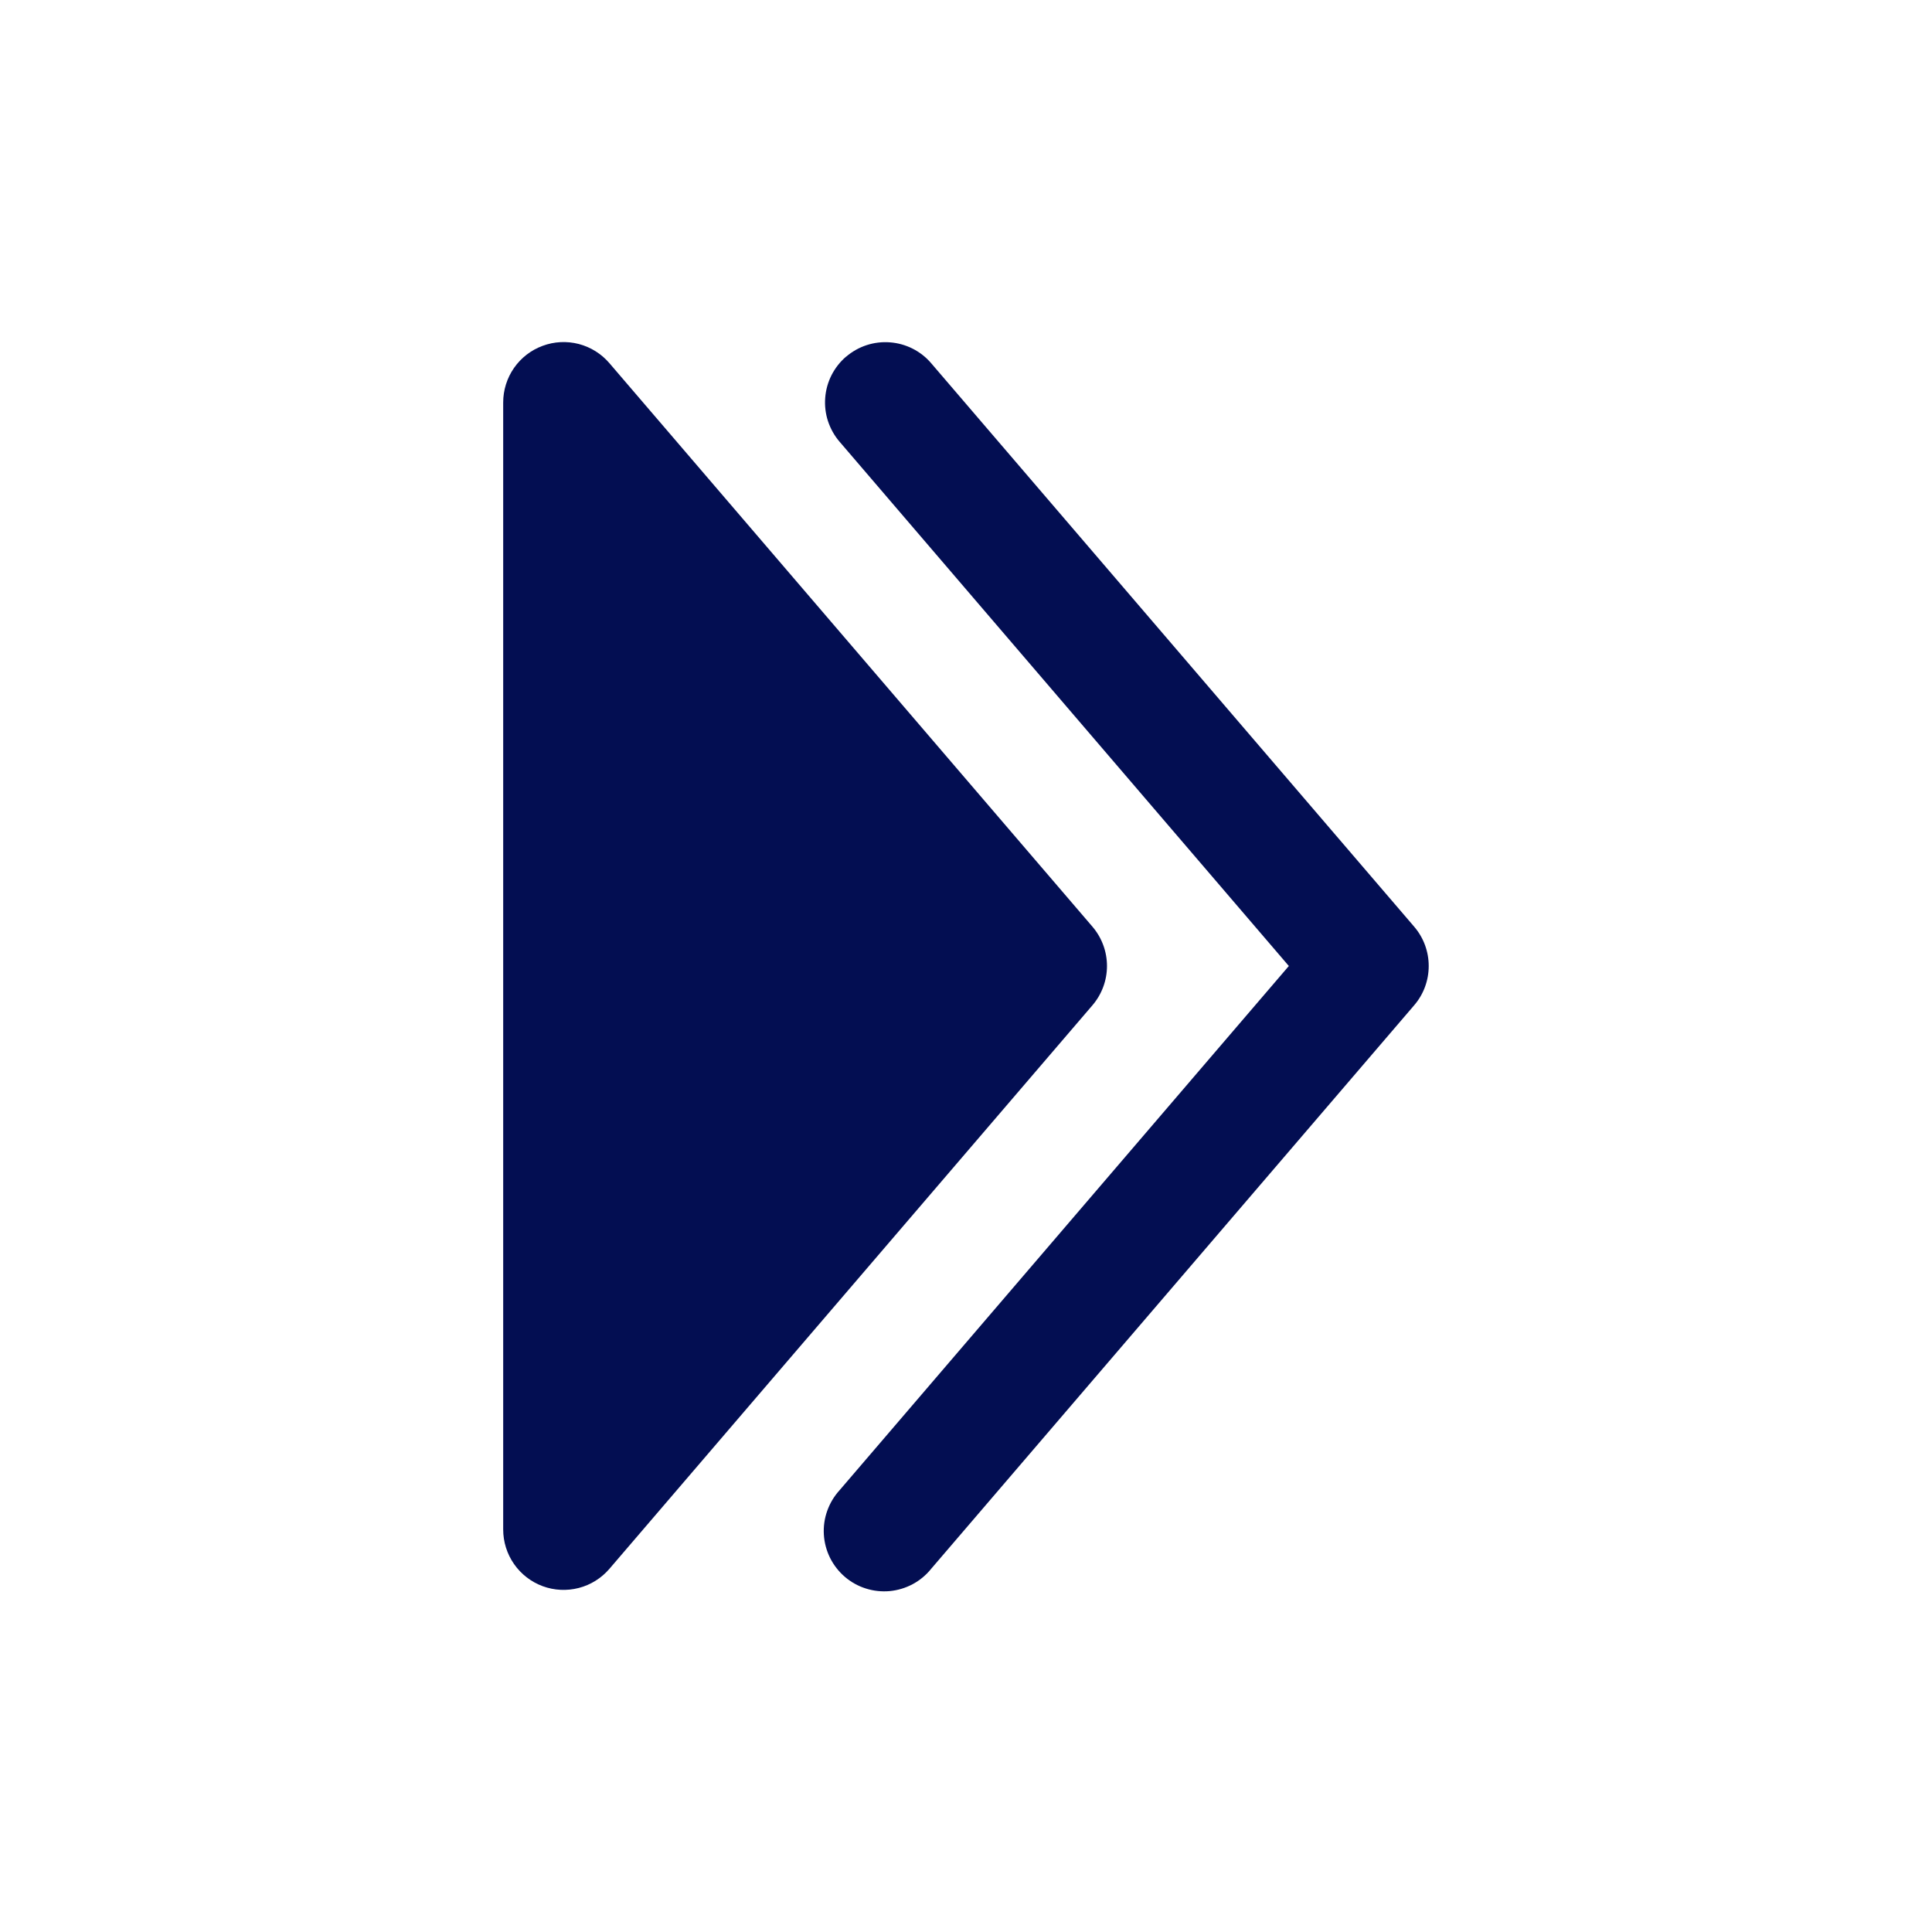
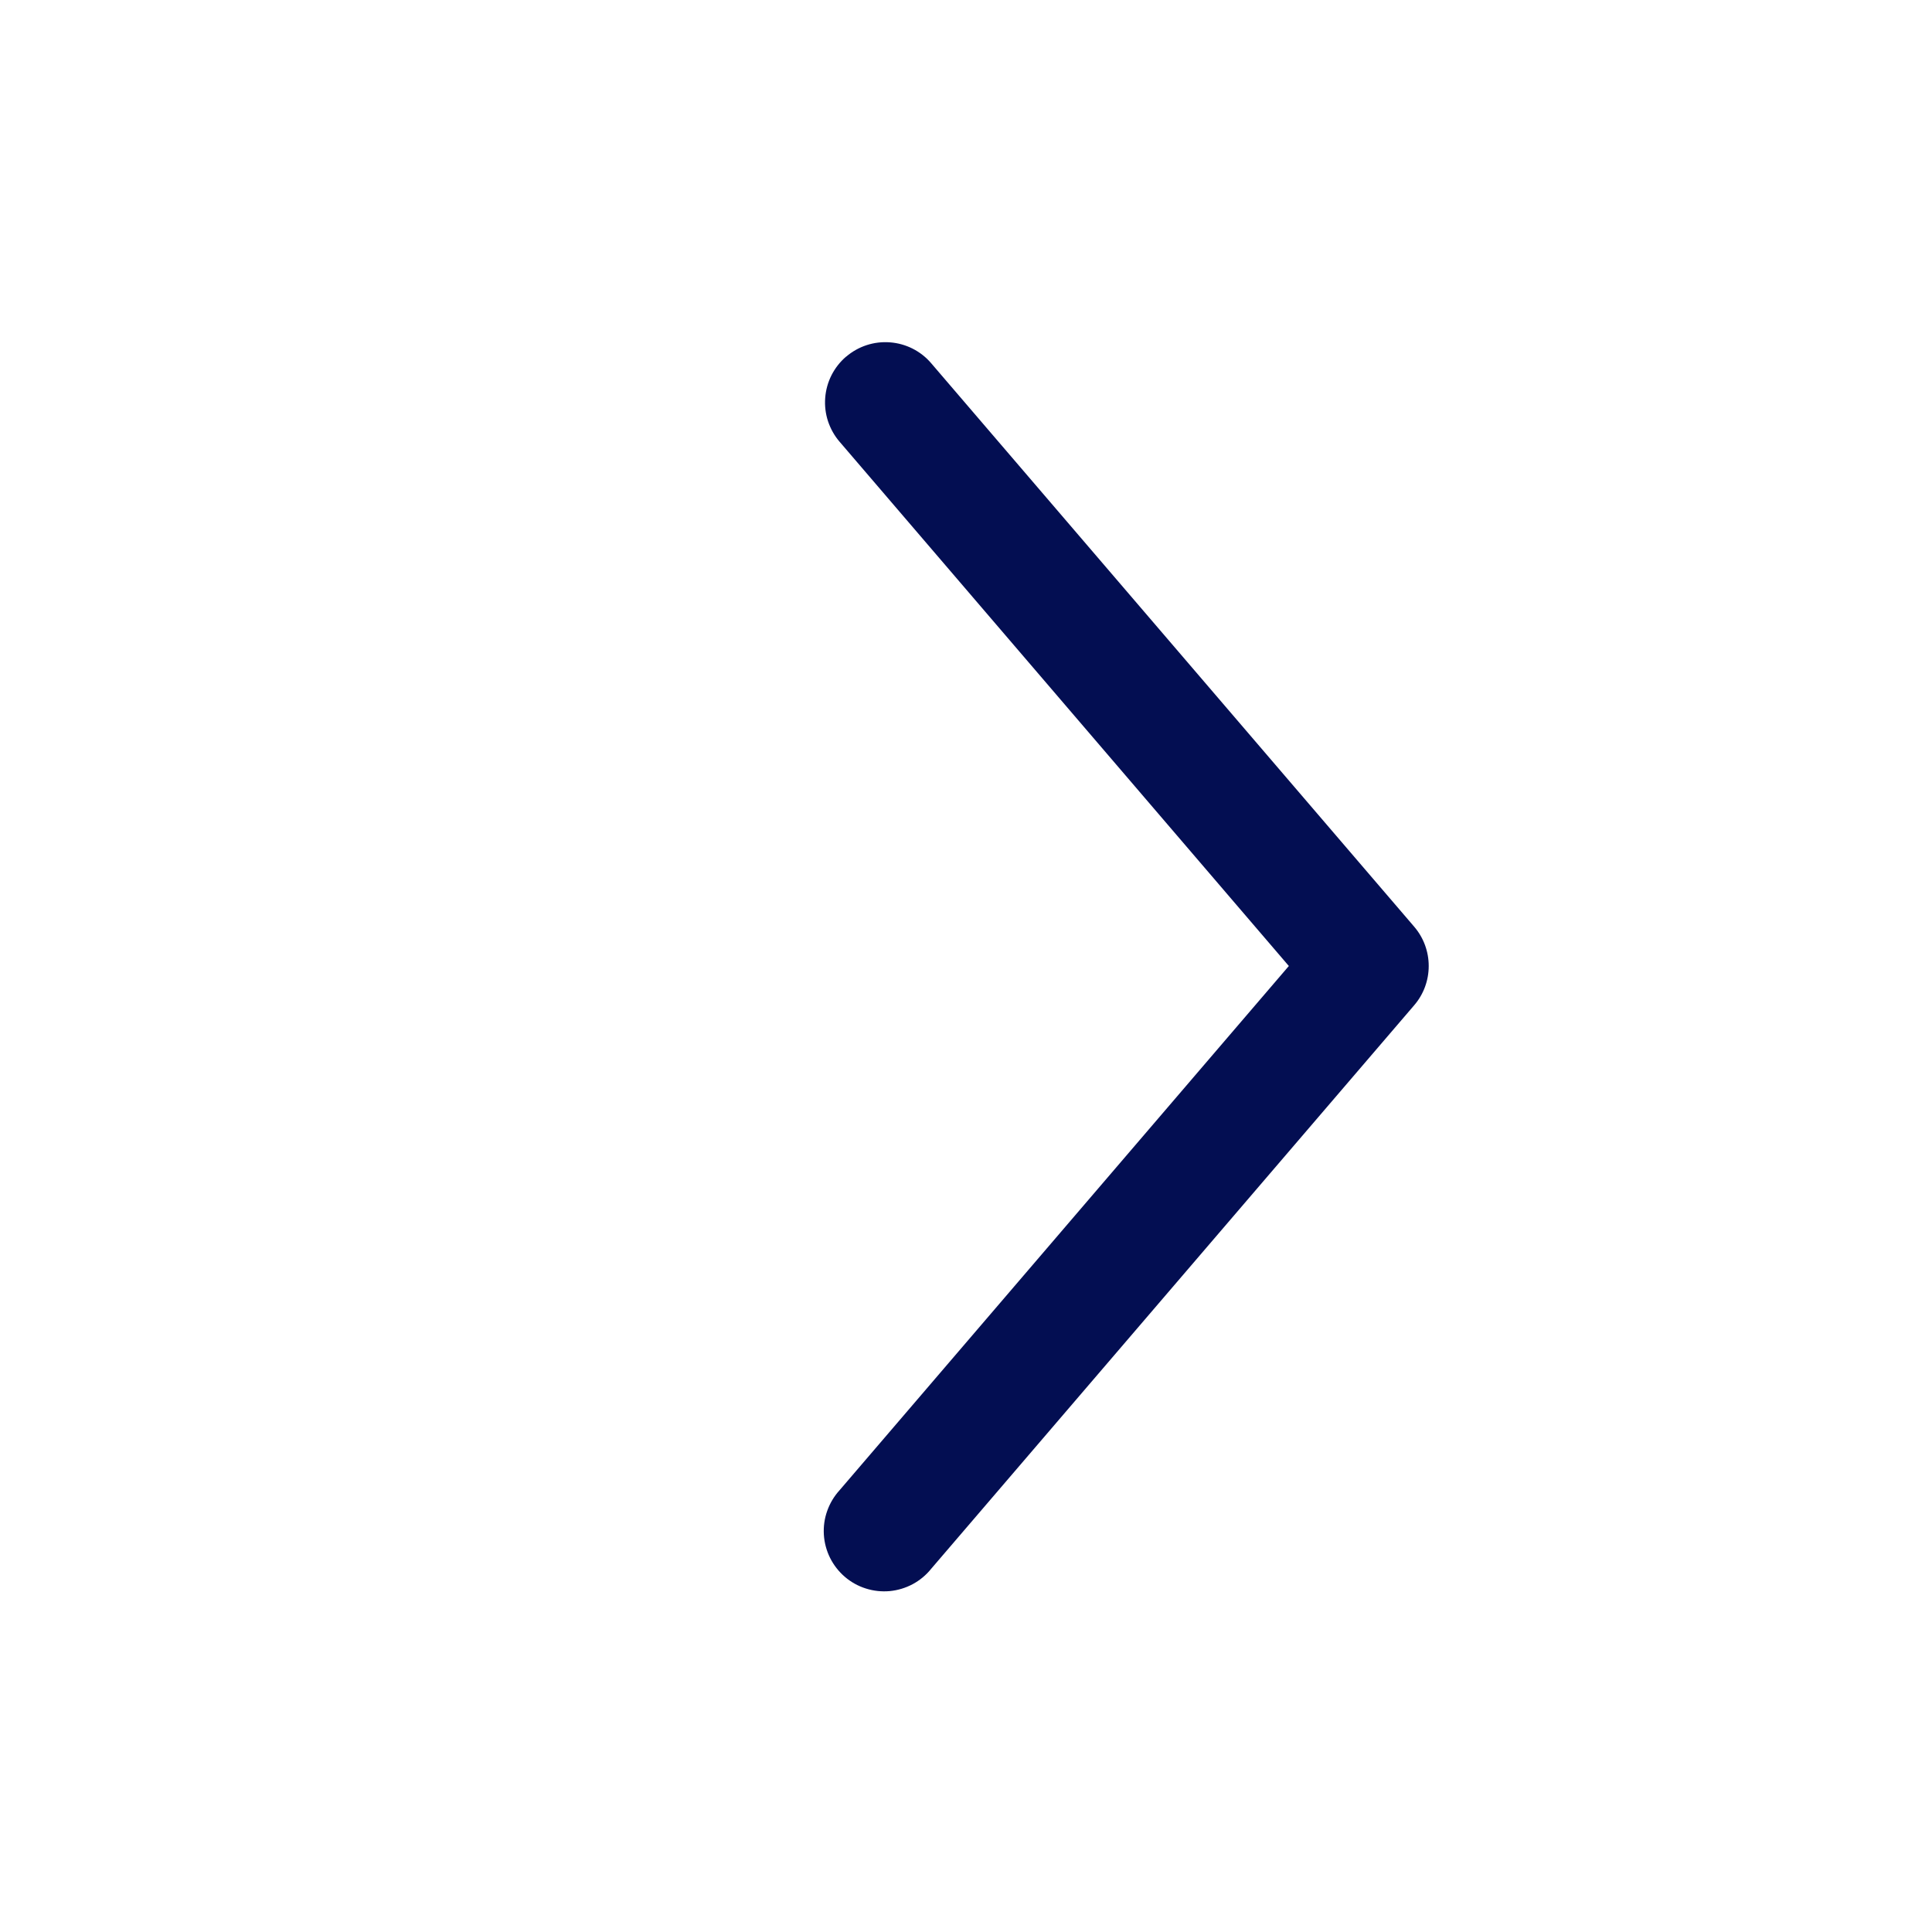
<svg xmlns="http://www.w3.org/2000/svg" width="40" height="40" viewBox="0 0 40 40" fill="none">
  <path fill-rule="evenodd" clip-rule="evenodd" d="M17.518 7.383C17.393 7.49 17.291 7.62 17.216 7.767C17.142 7.913 17.097 8.073 17.085 8.237C17.072 8.401 17.092 8.565 17.143 8.721C17.195 8.877 17.276 9.022 17.383 9.146L26.684 20L17.383 30.853C17.27 30.977 17.183 31.122 17.127 31.28C17.07 31.438 17.047 31.605 17.057 31.773C17.067 31.94 17.111 32.103 17.185 32.253C17.26 32.403 17.364 32.537 17.491 32.646C17.618 32.755 17.766 32.838 17.926 32.888C18.085 32.939 18.254 32.957 18.421 32.942C18.587 32.926 18.749 32.877 18.897 32.798C19.044 32.719 19.175 32.61 19.279 32.48L29.279 20.813C29.474 20.587 29.58 20.298 29.58 20C29.58 19.701 29.474 19.413 29.279 19.186L19.279 7.52C19.064 7.268 18.757 7.113 18.427 7.088C18.096 7.062 17.769 7.169 17.518 7.385" fill="#030E52" />
-   <path d="M10.418 8.333C10.418 8.077 10.496 7.828 10.642 7.618C10.788 7.408 10.995 7.248 11.235 7.16C11.474 7.071 11.735 7.058 11.983 7.122C12.23 7.187 12.452 7.325 12.618 7.52L22.618 19.186C22.812 19.413 22.919 19.701 22.919 20C22.919 20.298 22.812 20.586 22.618 20.813L12.618 32.48C12.452 32.674 12.23 32.813 11.983 32.877C11.735 32.941 11.474 32.928 11.235 32.84C10.995 32.751 10.788 32.591 10.642 32.381C10.496 32.171 10.418 31.922 10.418 31.666V8.333Z" fill="#030E52" />
</svg>